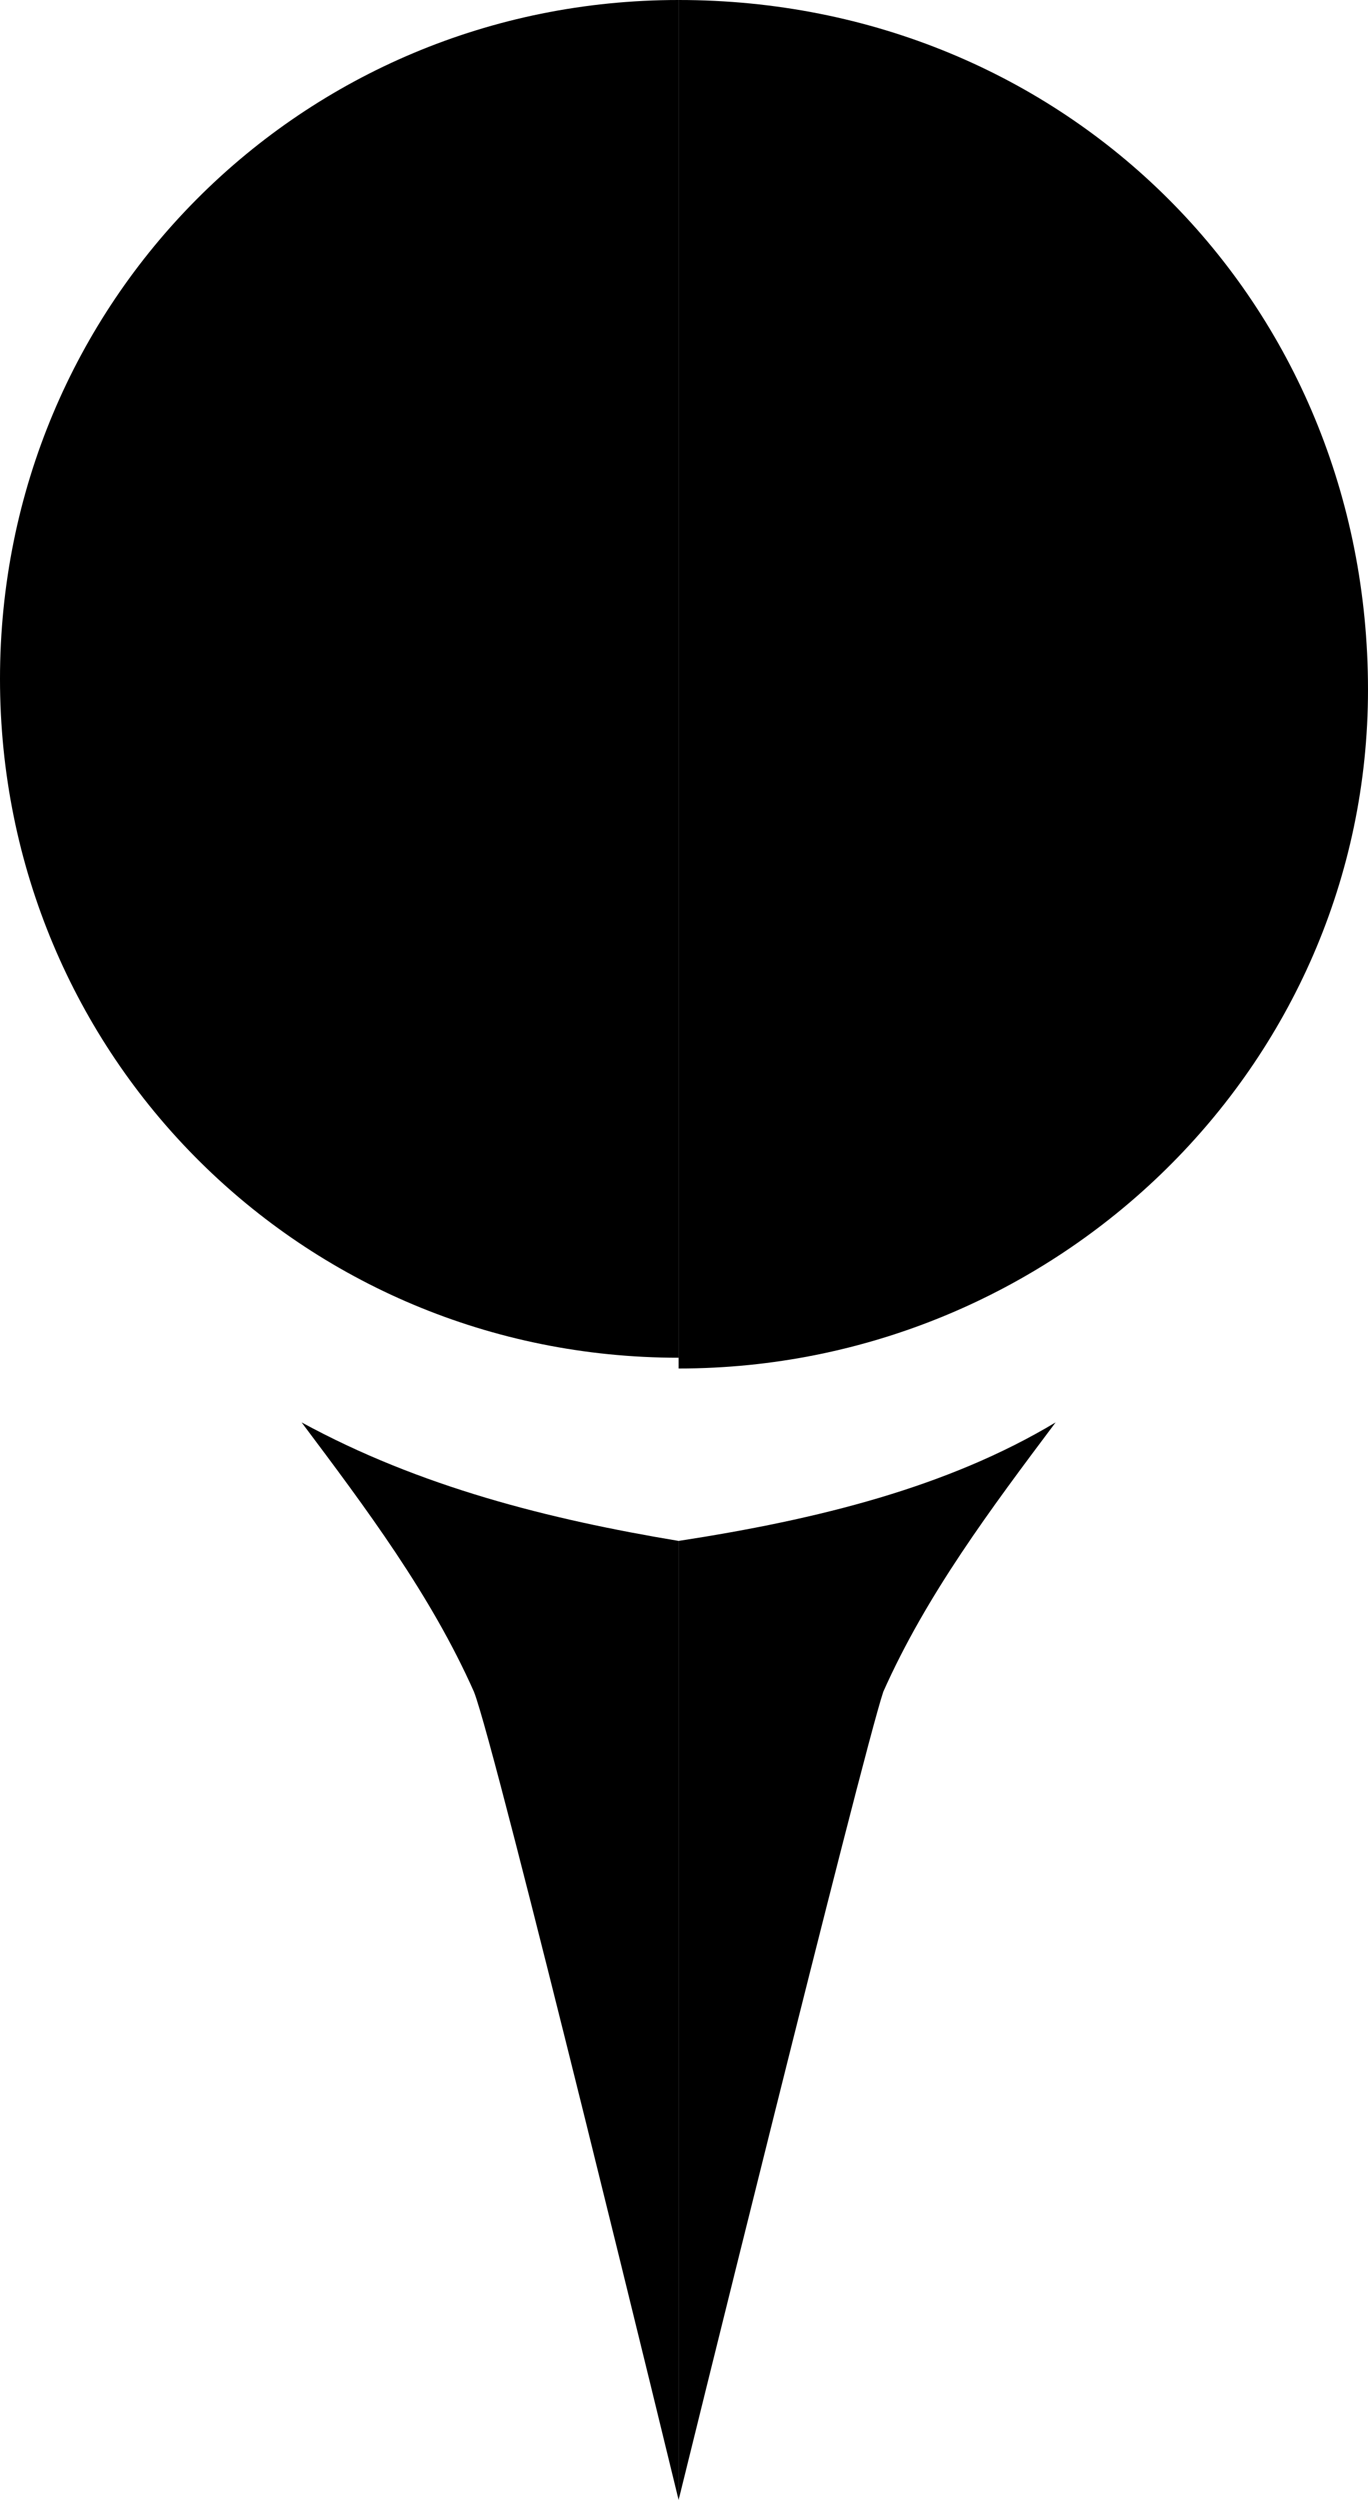
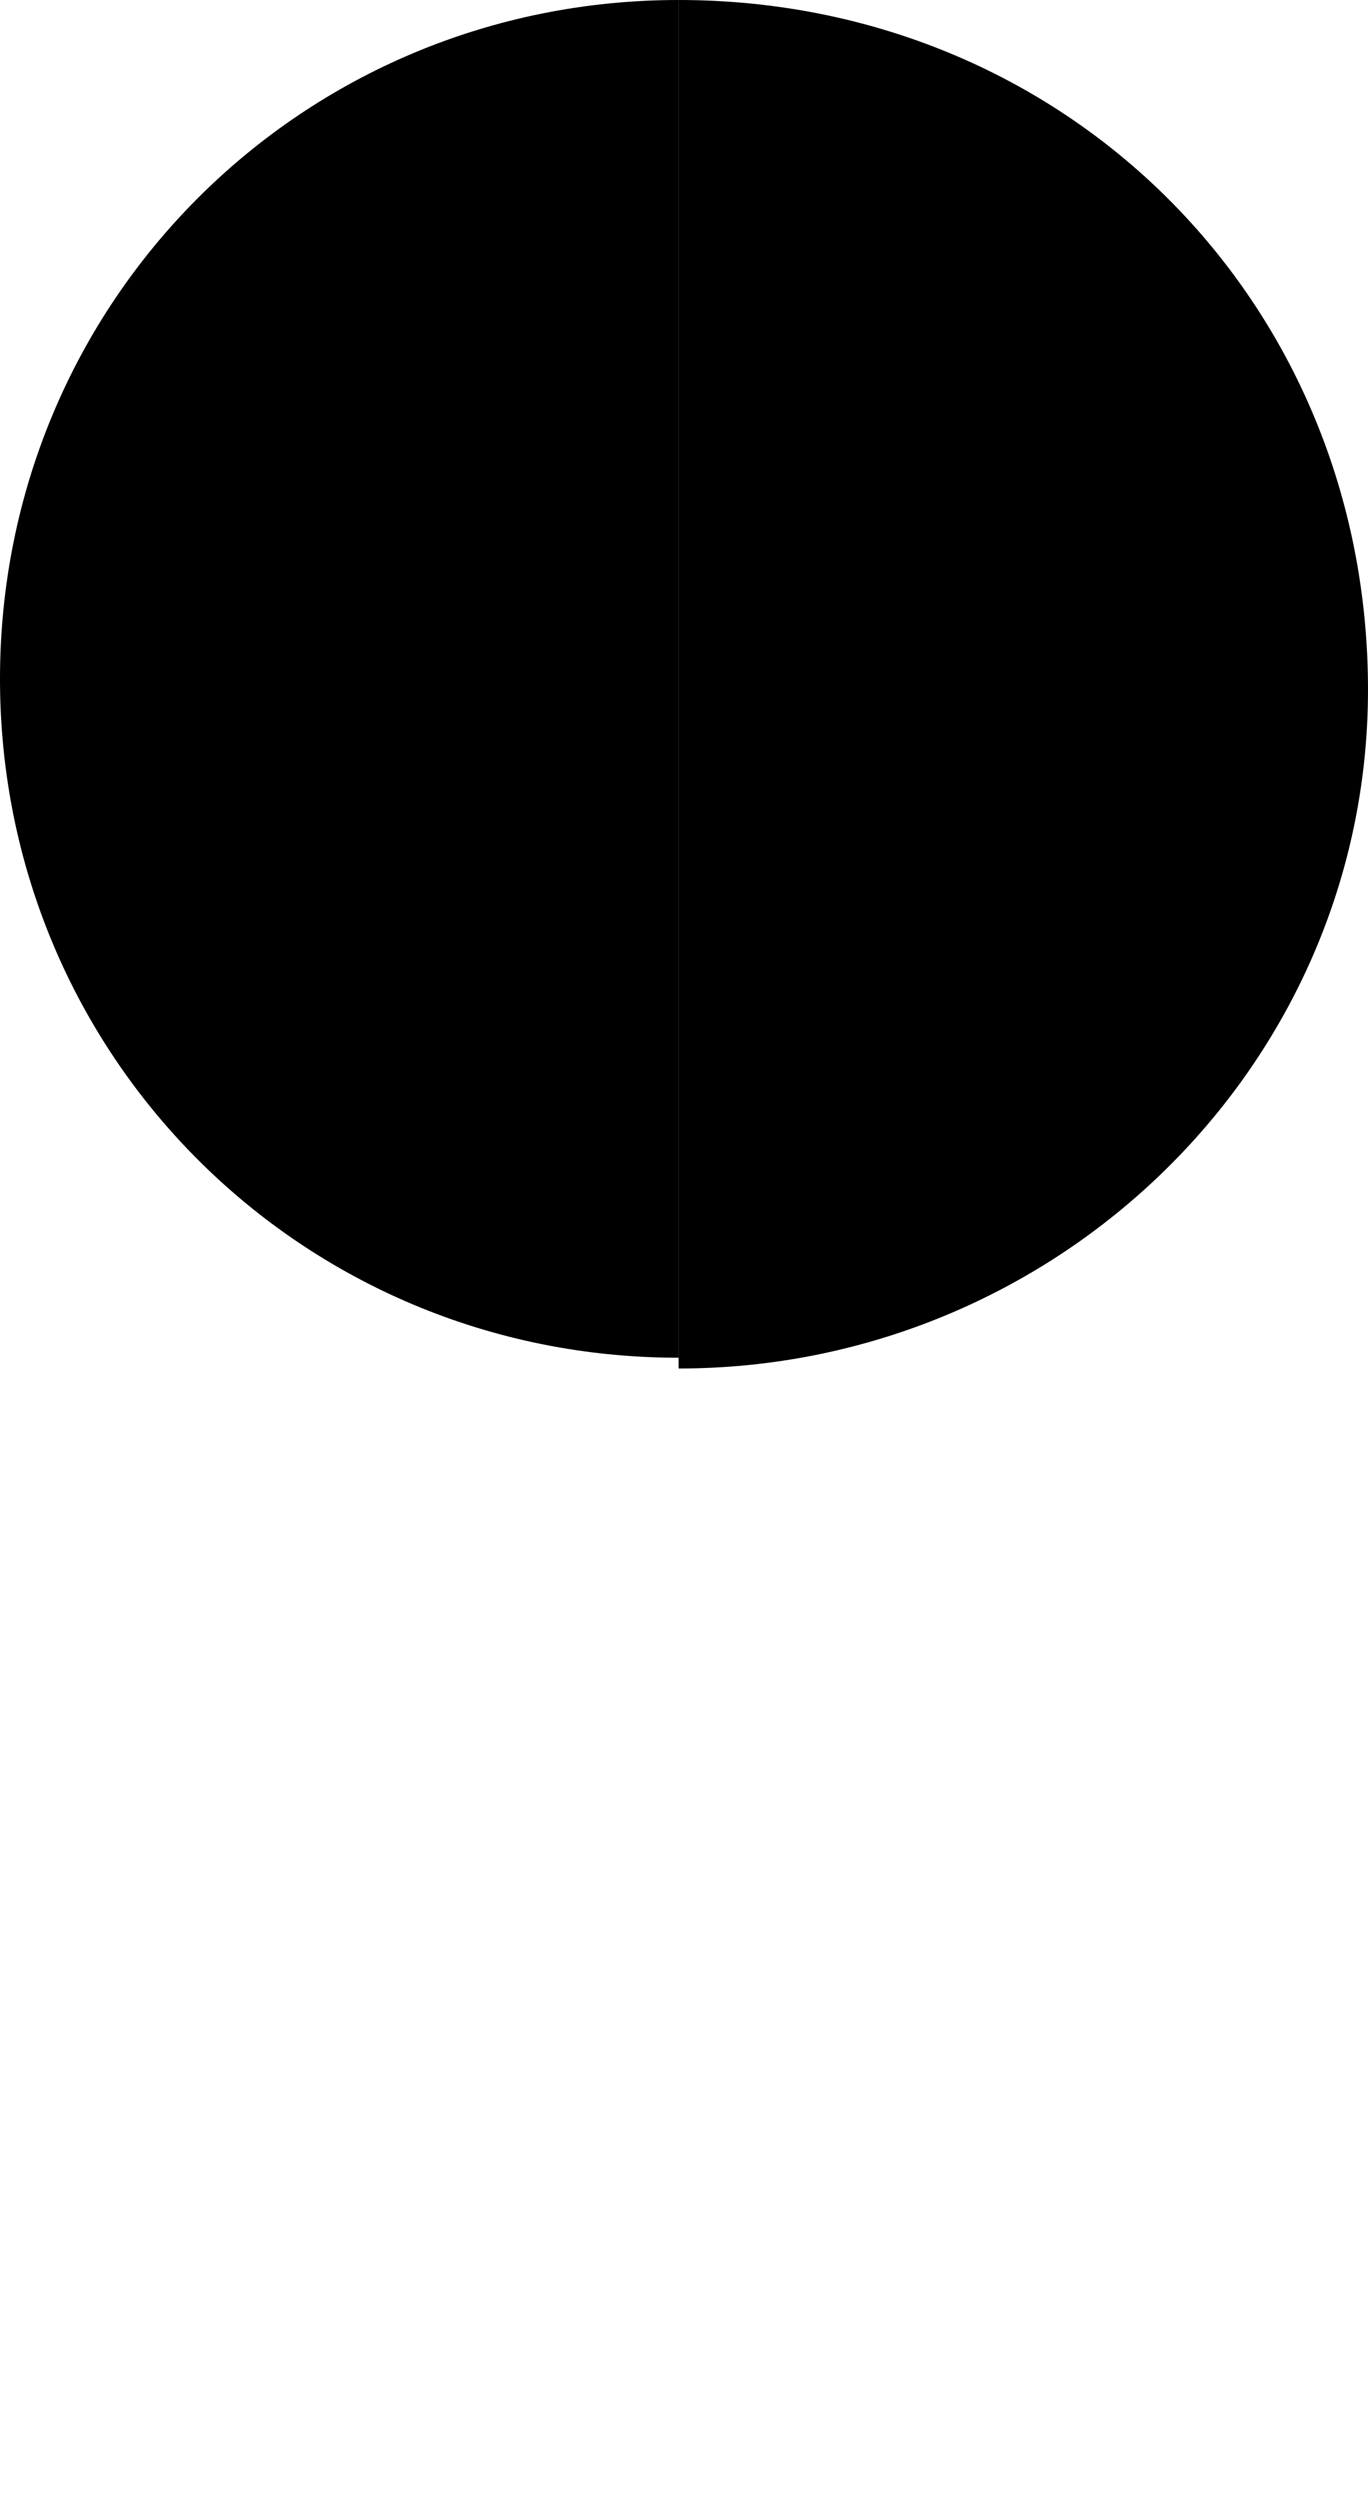
<svg xmlns="http://www.w3.org/2000/svg" version="1.1" id="Layer_1" x="0px" y="0px" viewBox="-299 385.8 12.7 23.2" style="enable-background:new -299 385.8 12.7 23.2;" xml:space="preserve">
  <title>pin</title>
-   <path d="M-296.2,399c0.6,0.8,1.2,1.6,1.6,2.5c0.2,0.5,1.9,7.5,1.9,7.5v-8.9C-293.9,399.9-295.1,399.6-296.2,399z" />
-   <path d="M-292.7,400.1v8.9c0,0,1.7-6.9,1.9-7.5c0.4-0.9,1-1.7,1.6-2.5C-290.2,399.6-291.4,399.9-292.7,400.1z" />
-   <path d="M-292.7,385.8c-3.5,0-6.3,2.8-6.3,6.3s2.8,6.3,6.3,6.3l0,0V385.8z" />
+   <path d="M-292.7,385.8c-3.5,0-6.3,2.8-6.3,6.3s2.8,6.3,6.3,6.3V385.8z" />
  <path d="M-292.7,385.8v12.7c3.5,0,6.4-2.8,6.4-6.3C-286.3,388.6-289.1,385.8-292.7,385.8L-292.7,385.8z" />
</svg>